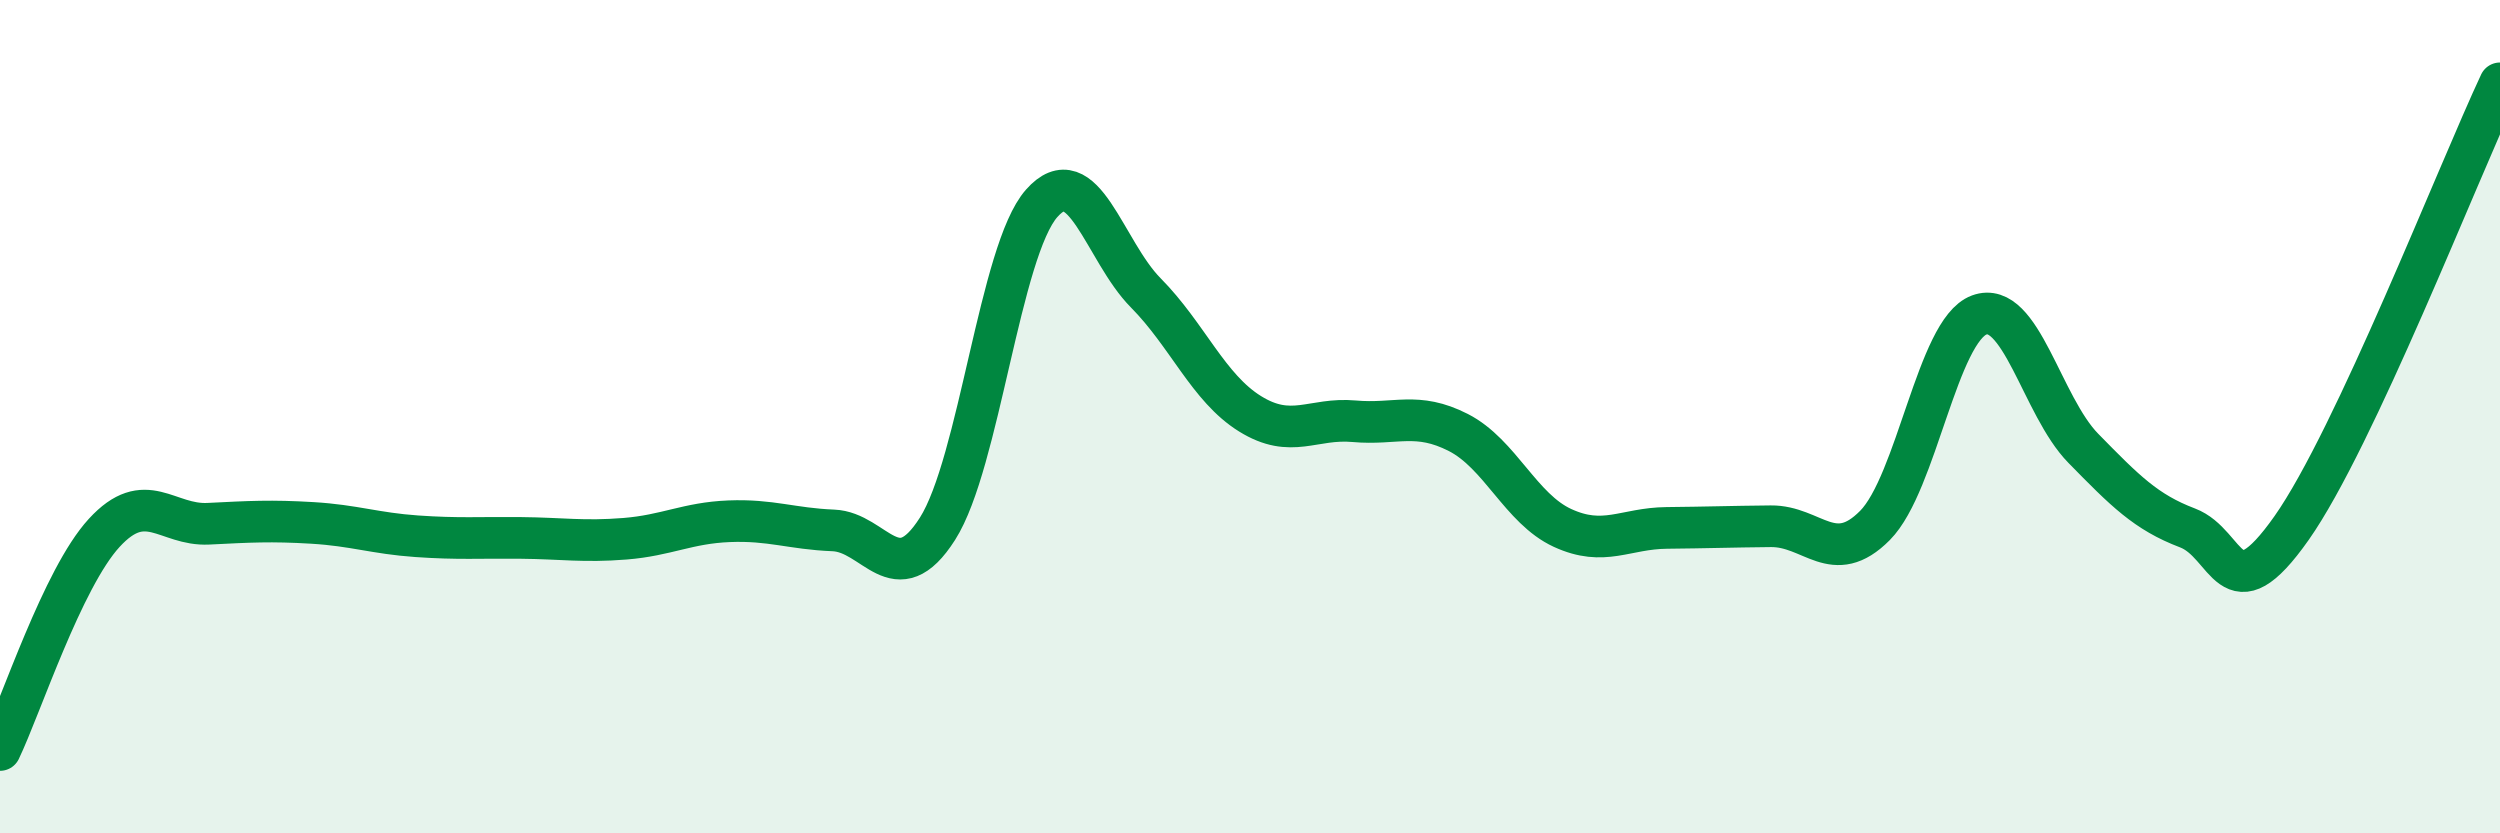
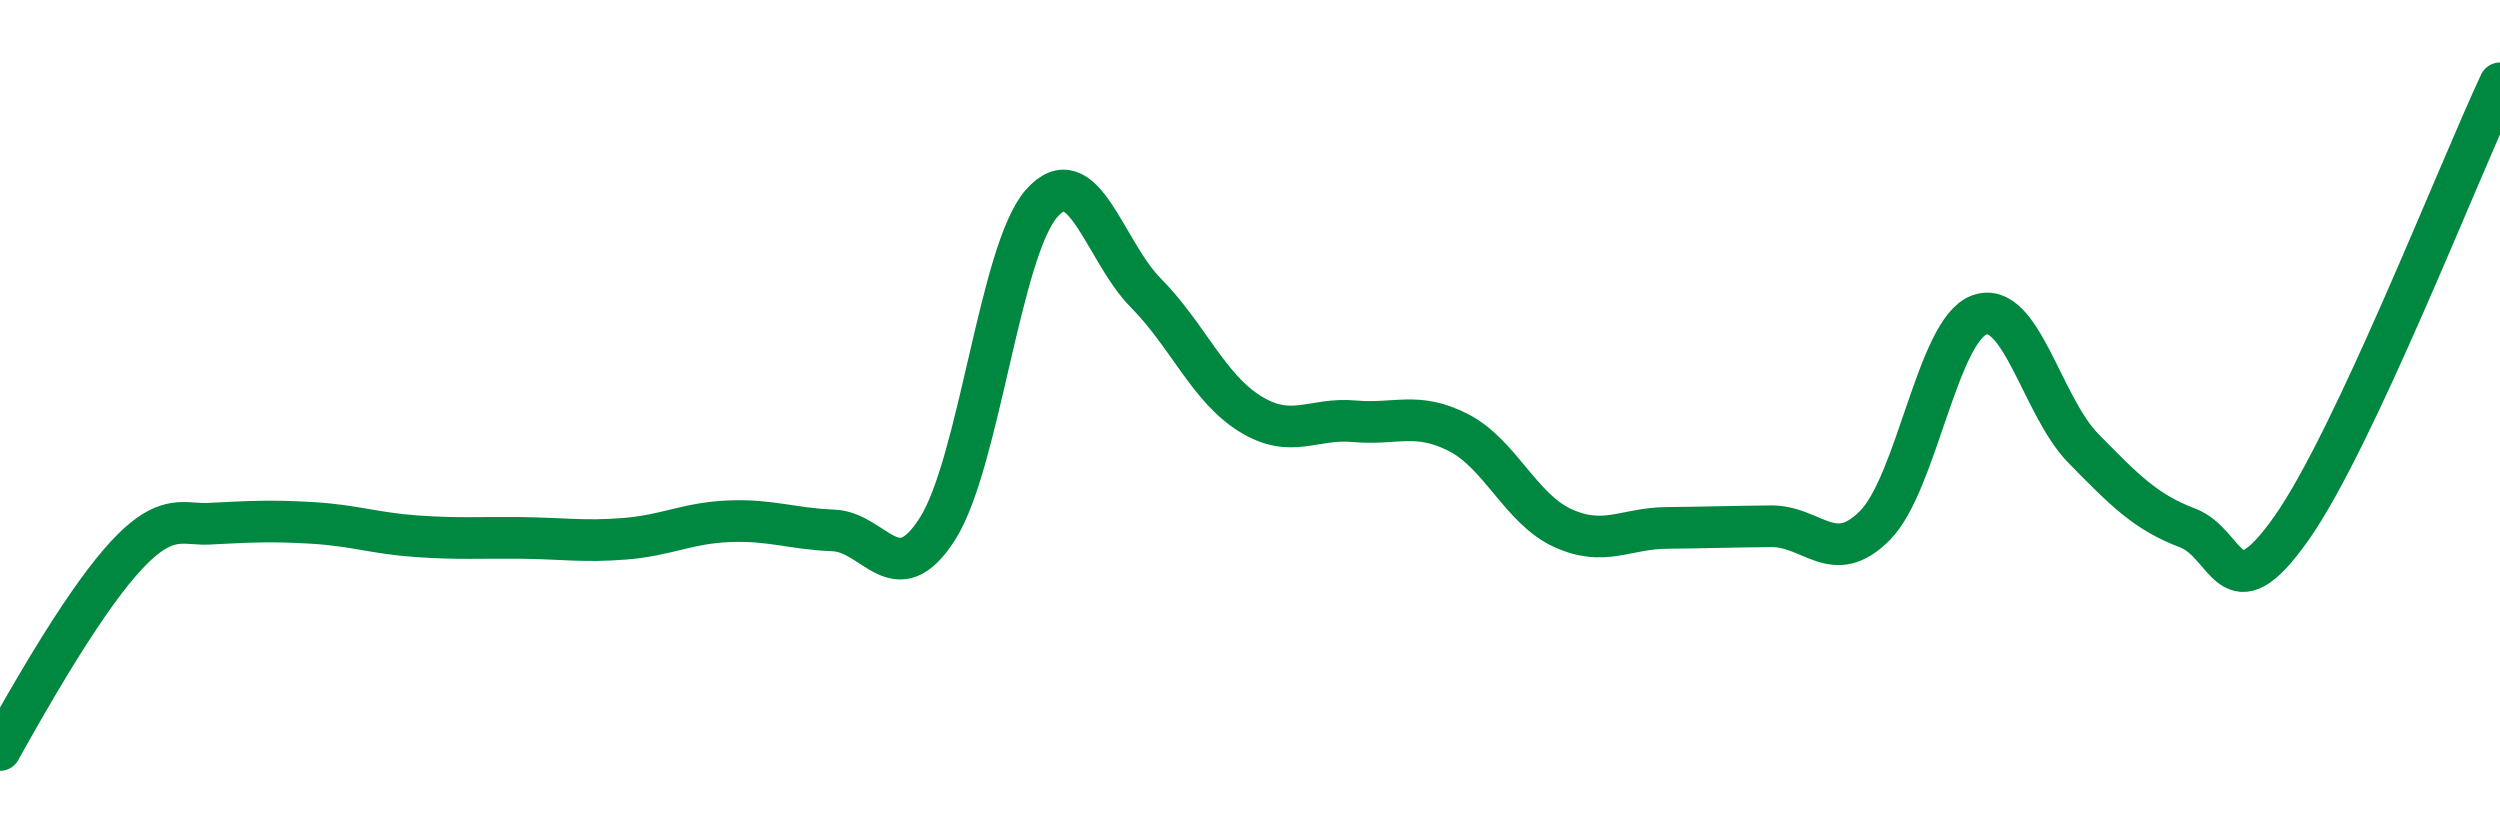
<svg xmlns="http://www.w3.org/2000/svg" width="60" height="20" viewBox="0 0 60 20">
-   <path d="M 0,18 C 0.5,16.96 1.5,13.88 2.5,12.79 C 3.5,11.7 4,12.62 5,12.57 C 6,12.52 6.5,12.49 7.5,12.55 C 8.5,12.61 9,12.8 10,12.87 C 11,12.94 11.5,12.9 12.5,12.91 C 13.5,12.92 14,13.01 15,12.93 C 16,12.85 16.5,12.55 17.5,12.51 C 18.5,12.47 19,12.69 20,12.73 C 21,12.77 21.5,14.26 22.5,12.69 C 23.5,11.12 24,6.01 25,4.88 C 26,3.75 26.5,6.02 27.5,7.03 C 28.5,8.04 29,9.31 30,9.93 C 31,10.55 31.5,10.02 32.5,10.11 C 33.5,10.2 34,9.87 35,10.38 C 36,10.89 36.5,12.21 37.5,12.67 C 38.5,13.13 39,12.68 40,12.67 C 41,12.66 41.5,12.64 42.5,12.63 C 43.5,12.62 44,13.62 45,12.61 C 46,11.6 46.5,7.93 47.5,7.56 C 48.5,7.19 49,9.74 50,10.76 C 51,11.78 51.5,12.29 52.5,12.67 C 53.5,13.05 53.5,14.8 55,12.67 C 56.5,10.54 59,4.13 60,2L60 20L0 20Z" fill="#008740" opacity="0.1" stroke-linecap="round" stroke-linejoin="round" />
-   <path d="M 0,18 C 0.5,16.96 1.5,13.88 2.5,12.79 C 3.5,11.7 4,12.62 5,12.57 C 6,12.52 6.5,12.49 7.5,12.55 C 8.5,12.61 9,12.8 10,12.87 C 11,12.94 11.5,12.9 12.5,12.91 C 13.5,12.92 14,13.01 15,12.93 C 16,12.85 16.5,12.55 17.5,12.51 C 18.5,12.47 19,12.69 20,12.73 C 21,12.77 21.5,14.26 22.5,12.69 C 23.5,11.12 24,6.01 25,4.88 C 26,3.75 26.5,6.02 27.5,7.03 C 28.5,8.04 29,9.31 30,9.93 C 31,10.55 31.5,10.02 32.5,10.11 C 33.5,10.2 34,9.87 35,10.38 C 36,10.89 36.5,12.21 37.5,12.67 C 38.5,13.13 39,12.68 40,12.67 C 41,12.66 41.5,12.64 42.5,12.63 C 43.5,12.62 44,13.62 45,12.61 C 46,11.6 46.5,7.93 47.5,7.56 C 48.5,7.19 49,9.74 50,10.76 C 51,11.78 51.5,12.29 52.5,12.67 C 53.5,13.05 53.5,14.8 55,12.67 C 56.5,10.54 59,4.13 60,2" stroke="#008740" stroke-width="1" fill="none" stroke-linecap="round" stroke-linejoin="round" />
+   <path d="M 0,18 C 3.5,11.7 4,12.62 5,12.57 C 6,12.52 6.5,12.49 7.5,12.55 C 8.5,12.61 9,12.8 10,12.87 C 11,12.94 11.5,12.9 12.5,12.91 C 13.5,12.92 14,13.01 15,12.93 C 16,12.85 16.5,12.55 17.5,12.51 C 18.5,12.47 19,12.69 20,12.73 C 21,12.77 21.5,14.26 22.5,12.69 C 23.5,11.12 24,6.01 25,4.88 C 26,3.75 26.5,6.02 27.5,7.03 C 28.5,8.04 29,9.31 30,9.93 C 31,10.55 31.5,10.02 32.5,10.11 C 33.5,10.2 34,9.87 35,10.38 C 36,10.89 36.5,12.21 37.5,12.67 C 38.5,13.13 39,12.68 40,12.67 C 41,12.66 41.5,12.64 42.5,12.63 C 43.5,12.62 44,13.62 45,12.61 C 46,11.6 46.5,7.93 47.5,7.56 C 48.5,7.19 49,9.74 50,10.76 C 51,11.78 51.5,12.29 52.5,12.67 C 53.5,13.05 53.5,14.8 55,12.67 C 56.5,10.54 59,4.13 60,2" stroke="#008740" stroke-width="1" fill="none" stroke-linecap="round" stroke-linejoin="round" />
</svg>